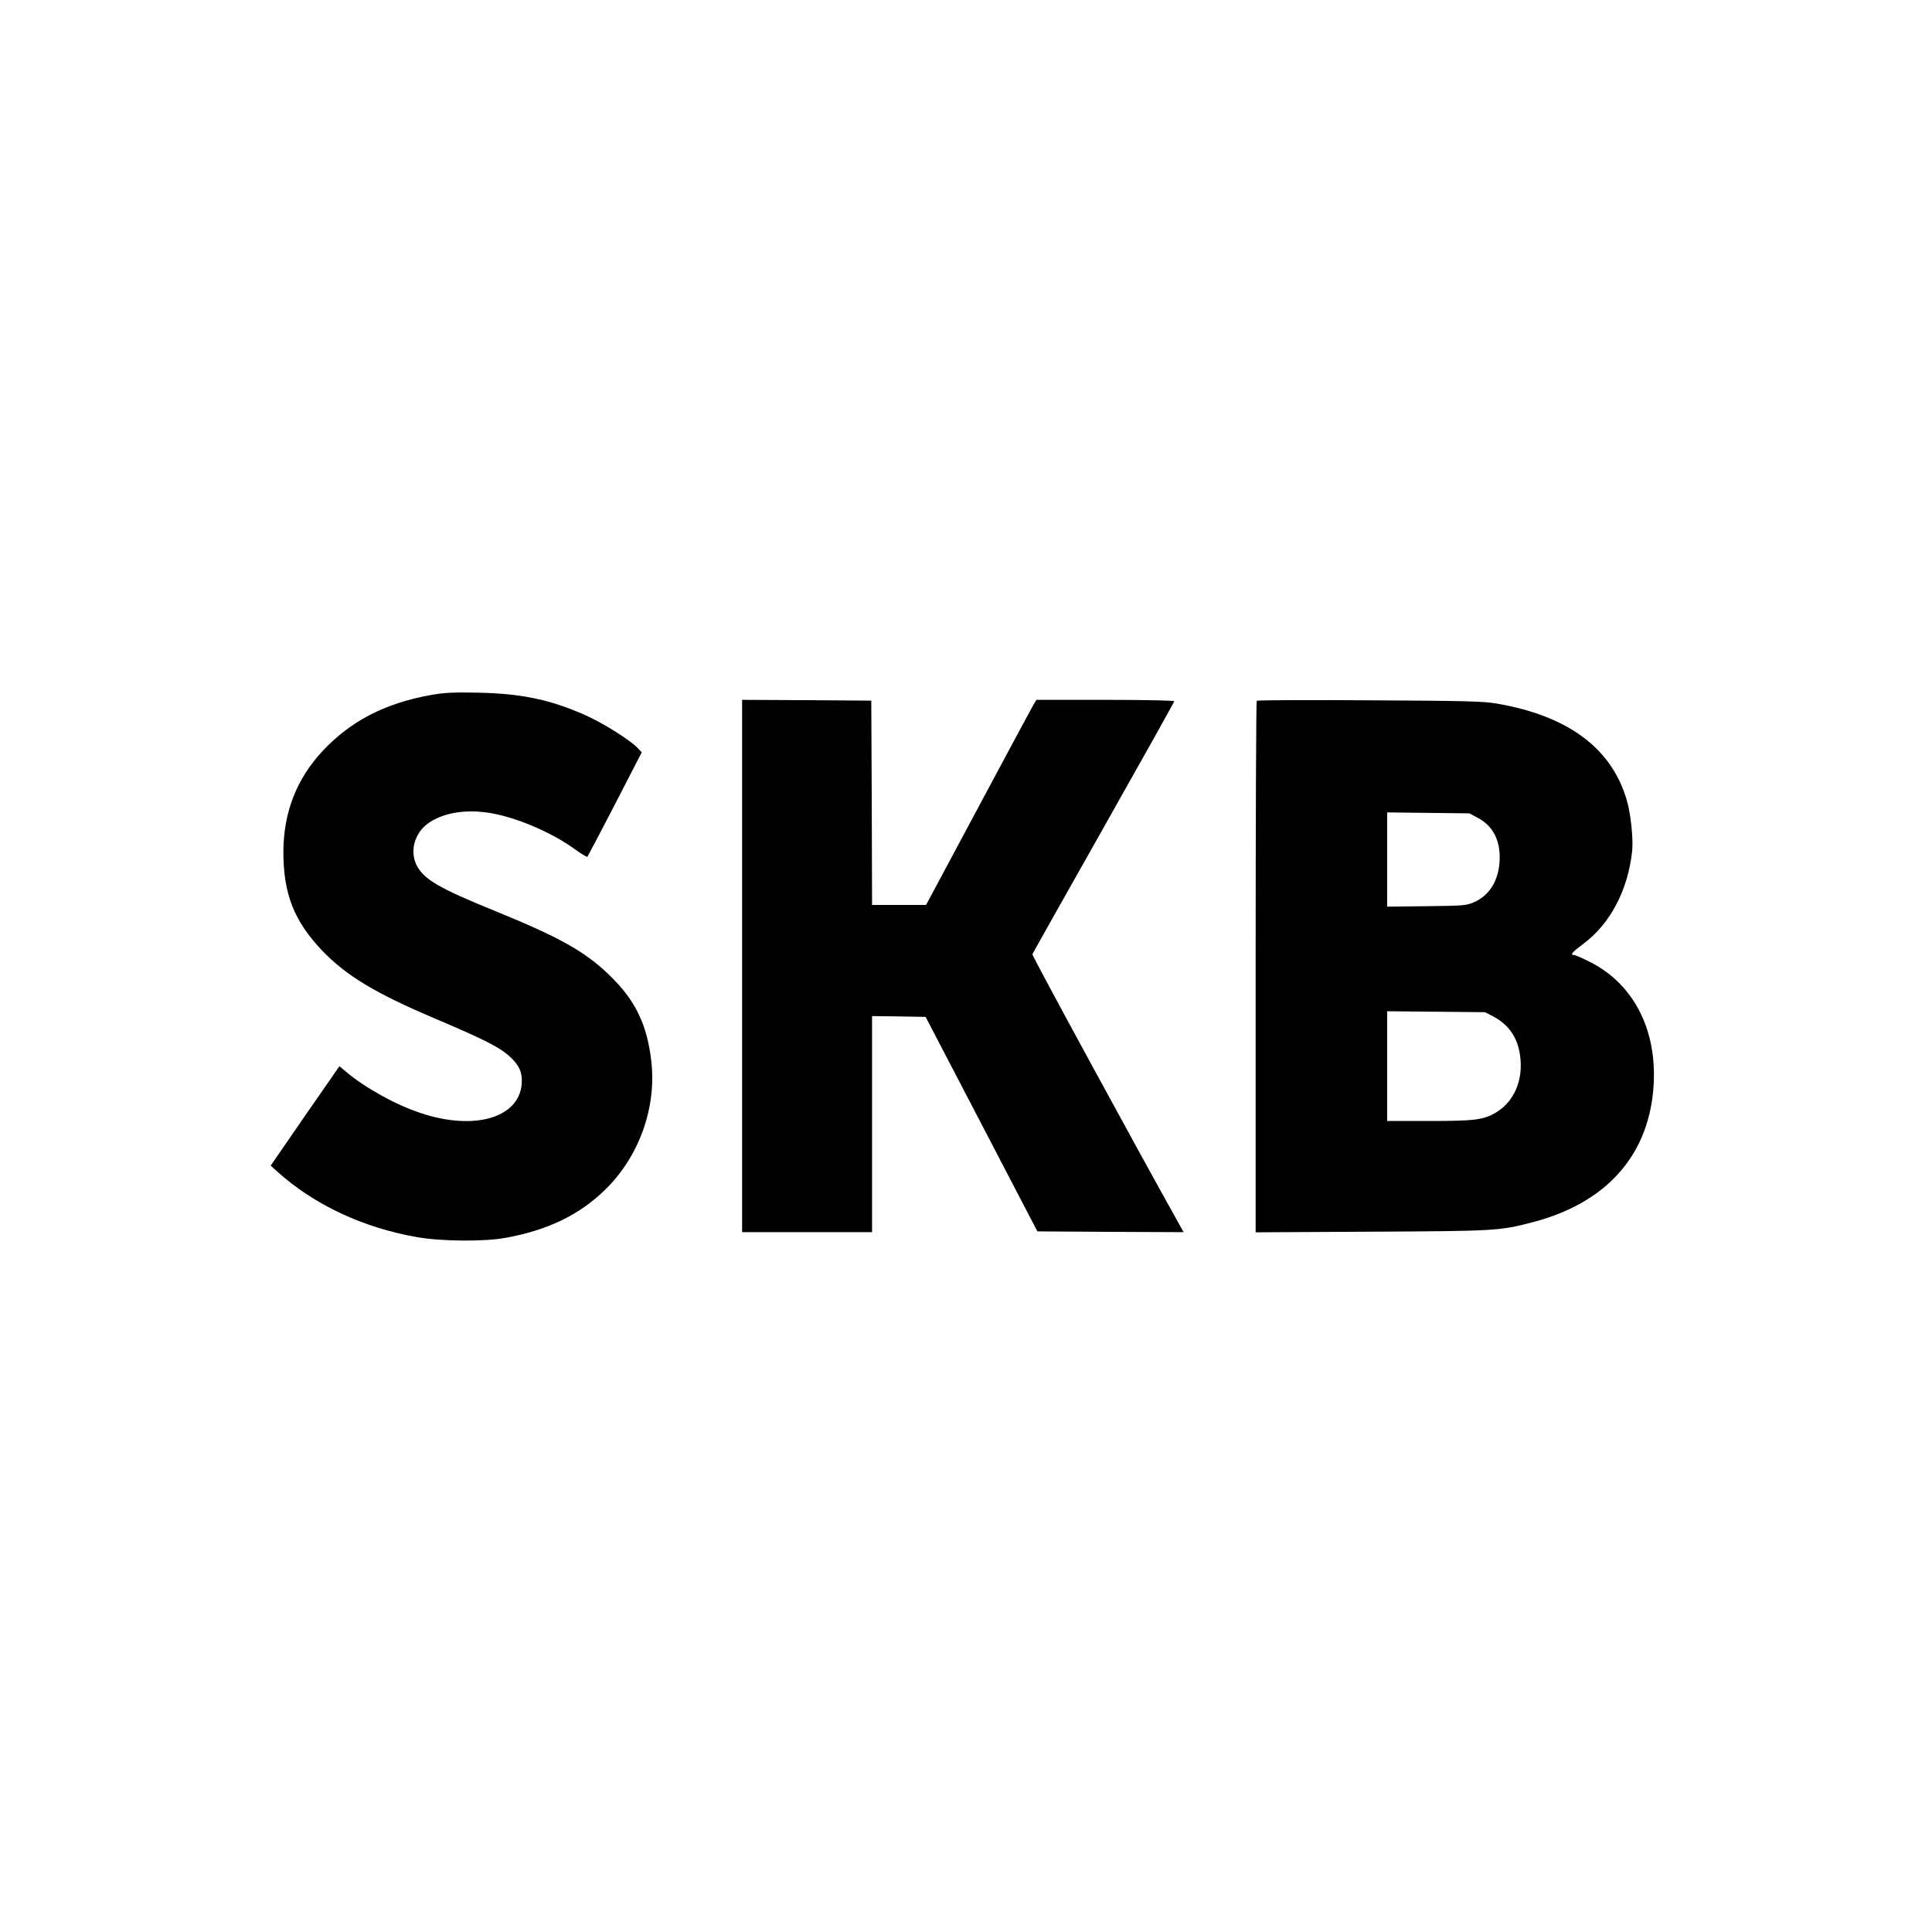
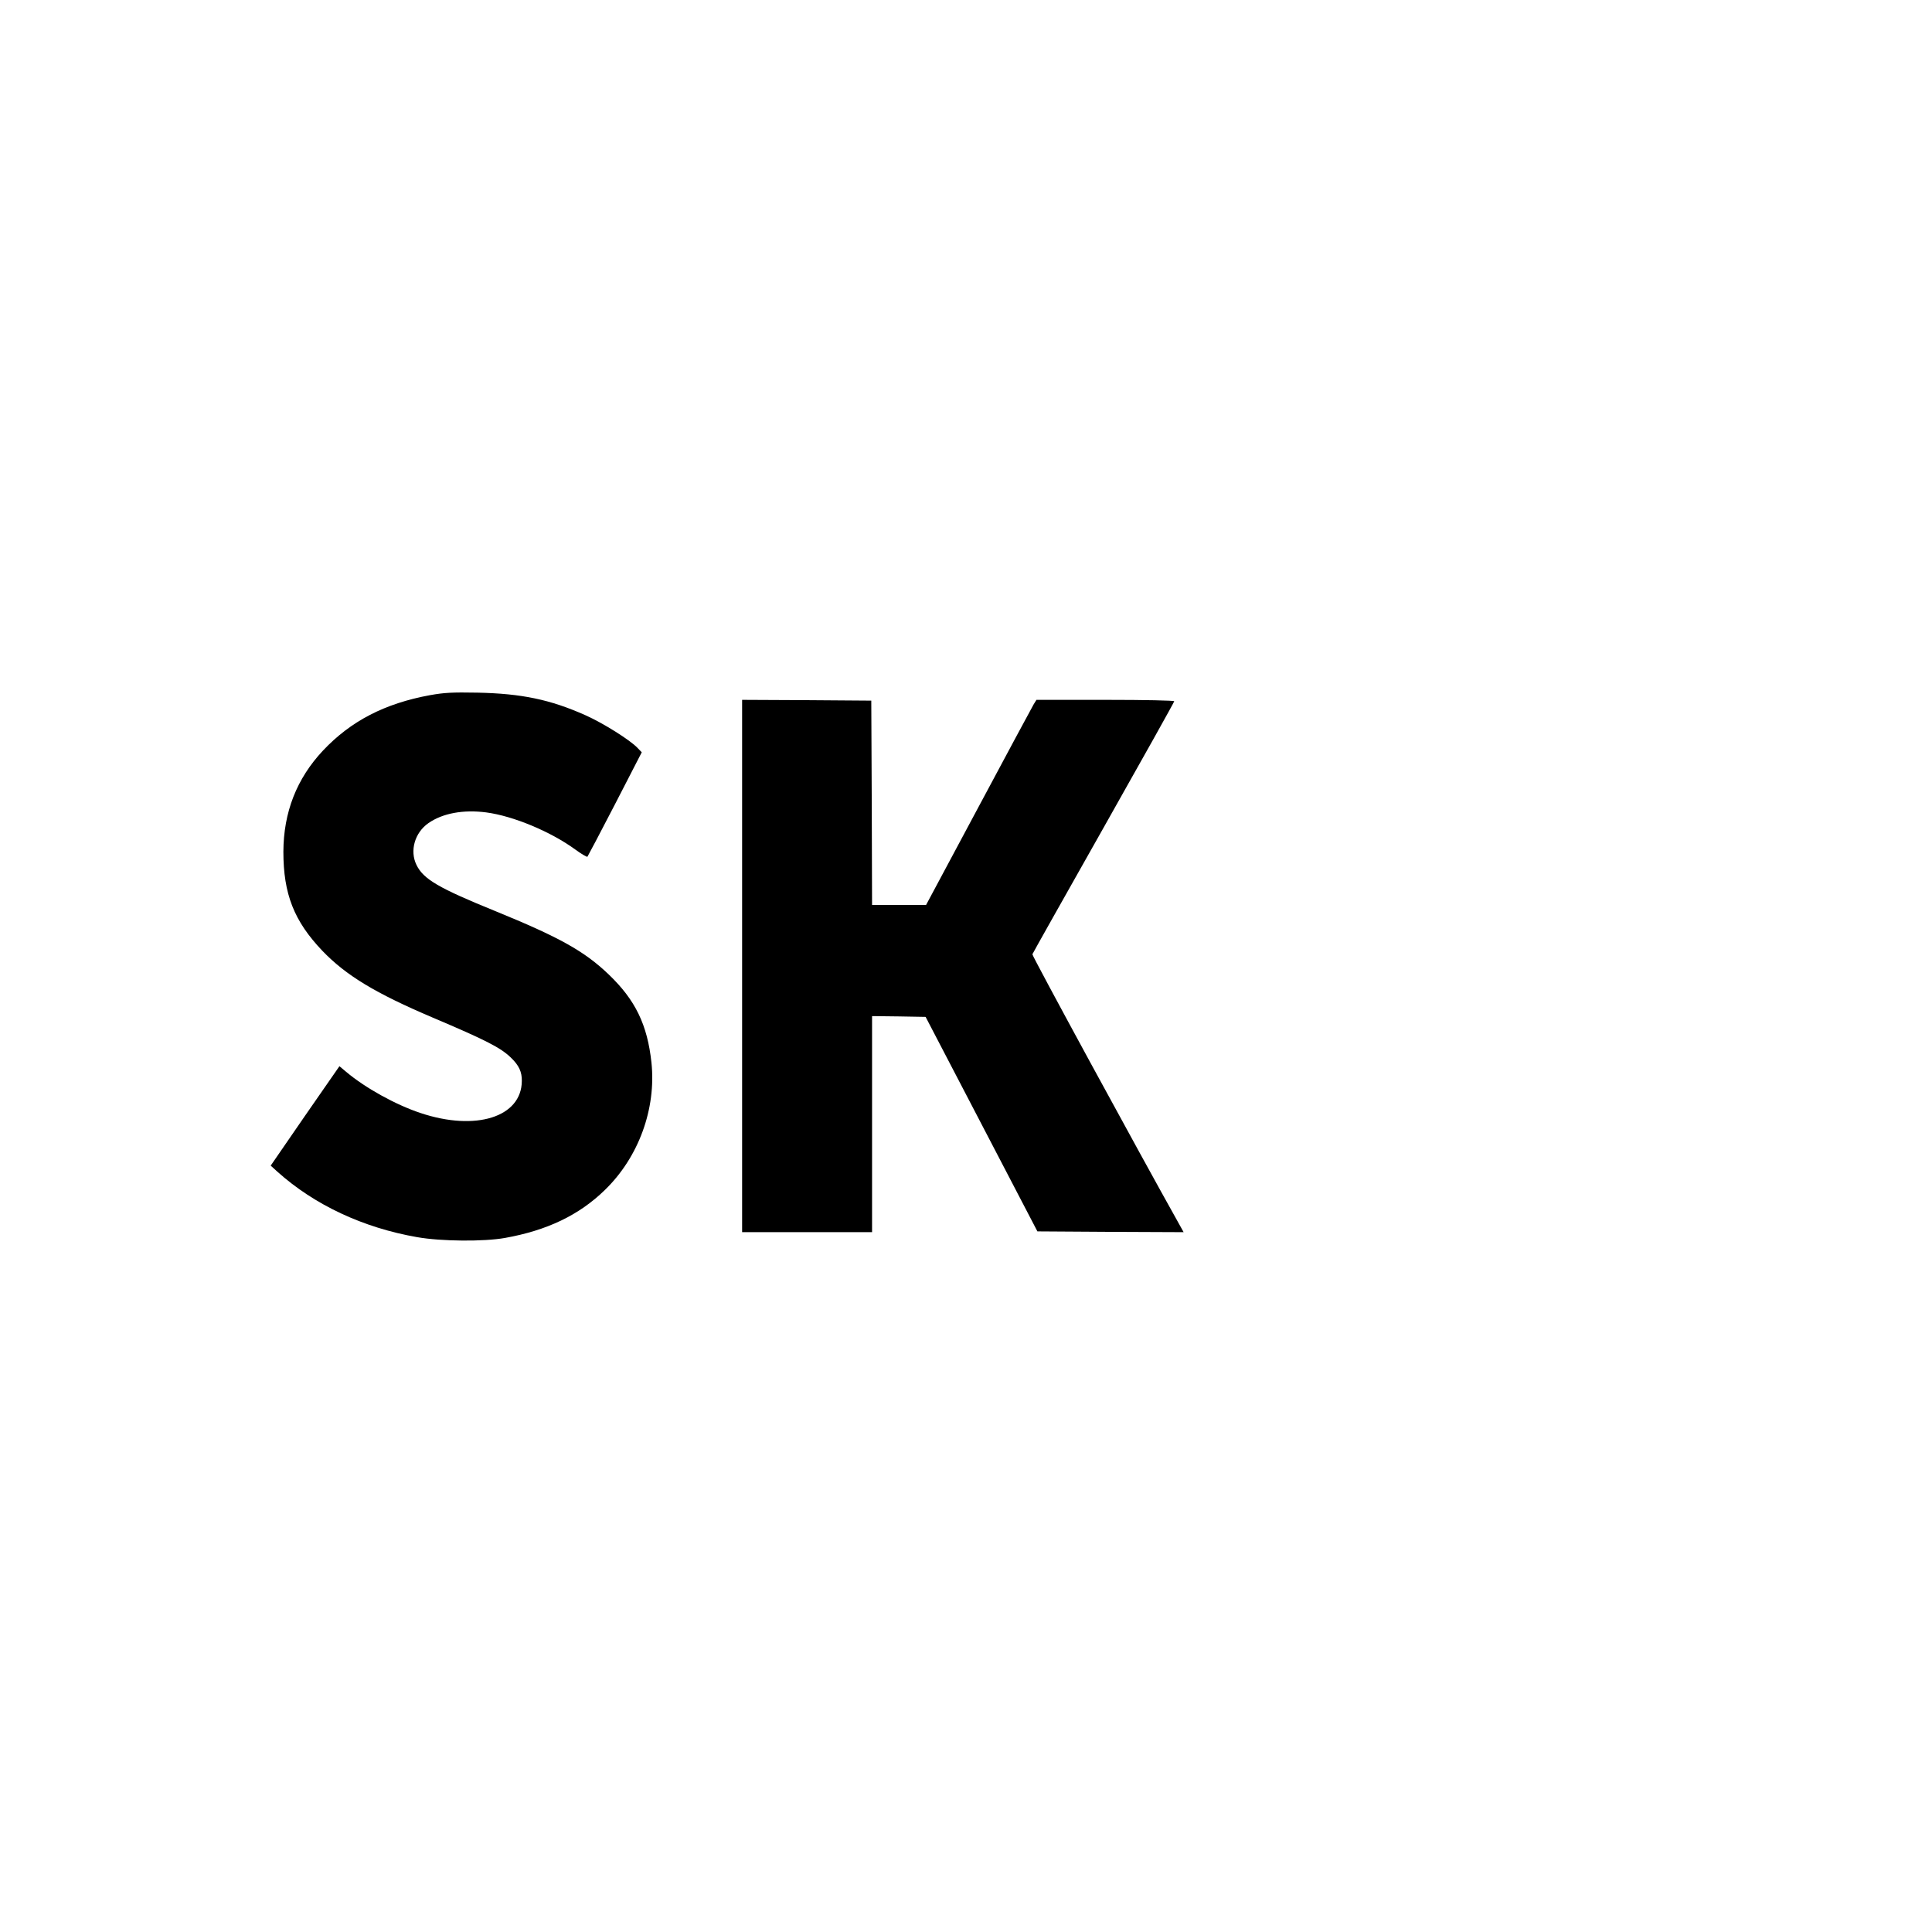
<svg xmlns="http://www.w3.org/2000/svg" version="1.0" width="1234pt" height="1234pt" viewBox="0 0 1234 1234" preserveAspectRatio="xMidYMid meet">
  <g transform="translate(0,1234) scale(0.1,-0.1)" fill="#000000" stroke="none">
    <path d="M2747 7900 c-289 -53 -506 -165 -684 -354 -168 -179 -252 -394 -253 -646 0 -270 68 -443 249 -633 152 -158 339 -271 706 -427 335 -142 432 -191 498 -255 52 -50 71 -91 70 -150 -2 -230 -294 -322 -647 -204 -160 53 -354 161 -475 263 l-43 36 -220 -317 -219 -318 43 -39 c236 -212 548 -358 893 -418 154 -27 426 -29 560 -5 269 48 474 146 638 306 216 209 329 519 298 814 -26 242 -103 400 -272 562 -156 150 -317 239 -726 406 -362 147 -459 204 -503 295 -44 90 -11 206 77 267 91 63 222 87 369 68 173 -23 412 -123 567 -236 40 -29 75 -50 79 -47 3 4 83 155 177 337 l170 330 -27 28 c-47 50 -219 158 -331 208 -226 101 -409 139 -691 145 -163 3 -213 0 -303 -16z" />
    <path d="M4740 6170 l0 -1700 415 0 415 0 0 690 0 690 171 -2 171 -3 357 -685 357 -685 467 -3 467 -2 -29 52 c-256 457 -941 1715 -937 1723 2 6 207 370 455 809 248 439 451 802 451 807 0 5 -184 9 -440 9 l-440 0 -18 -29 c-9 -16 -168 -310 -352 -655 l-335 -626 -172 0 -173 0 -2 653 -3 652 -412 3 -413 2 0 -1700z" />
-     <path d="M8027 7864 c-4 -4 -7 -770 -7 -1701 l0 -1694 738 4 c795 4 820 5 1033 61 459 120 728 413 768 837 35 370 -114 677 -400 823 -49 25 -97 46 -105 46 -28 0 -13 18 57 70 174 129 287 344 314 595 8 78 -10 248 -37 333 -100 329 -379 532 -833 609 -85 14 -206 17 -810 20 -391 3 -714 1 -718 -3z m1409 -746 c103 -54 150 -150 142 -282 -8 -123 -65 -214 -160 -257 -51 -23 -65 -24 -305 -27 l-253 -3 0 301 0 301 263 -3 262 -3 51 -27z m101 -1270 c100 -53 156 -134 172 -250 22 -157 -38 -295 -156 -365 -78 -46 -135 -53 -425 -53 l-268 0 0 351 0 350 313 -3 312 -3 52 -27z" />
  </g>
</svg>